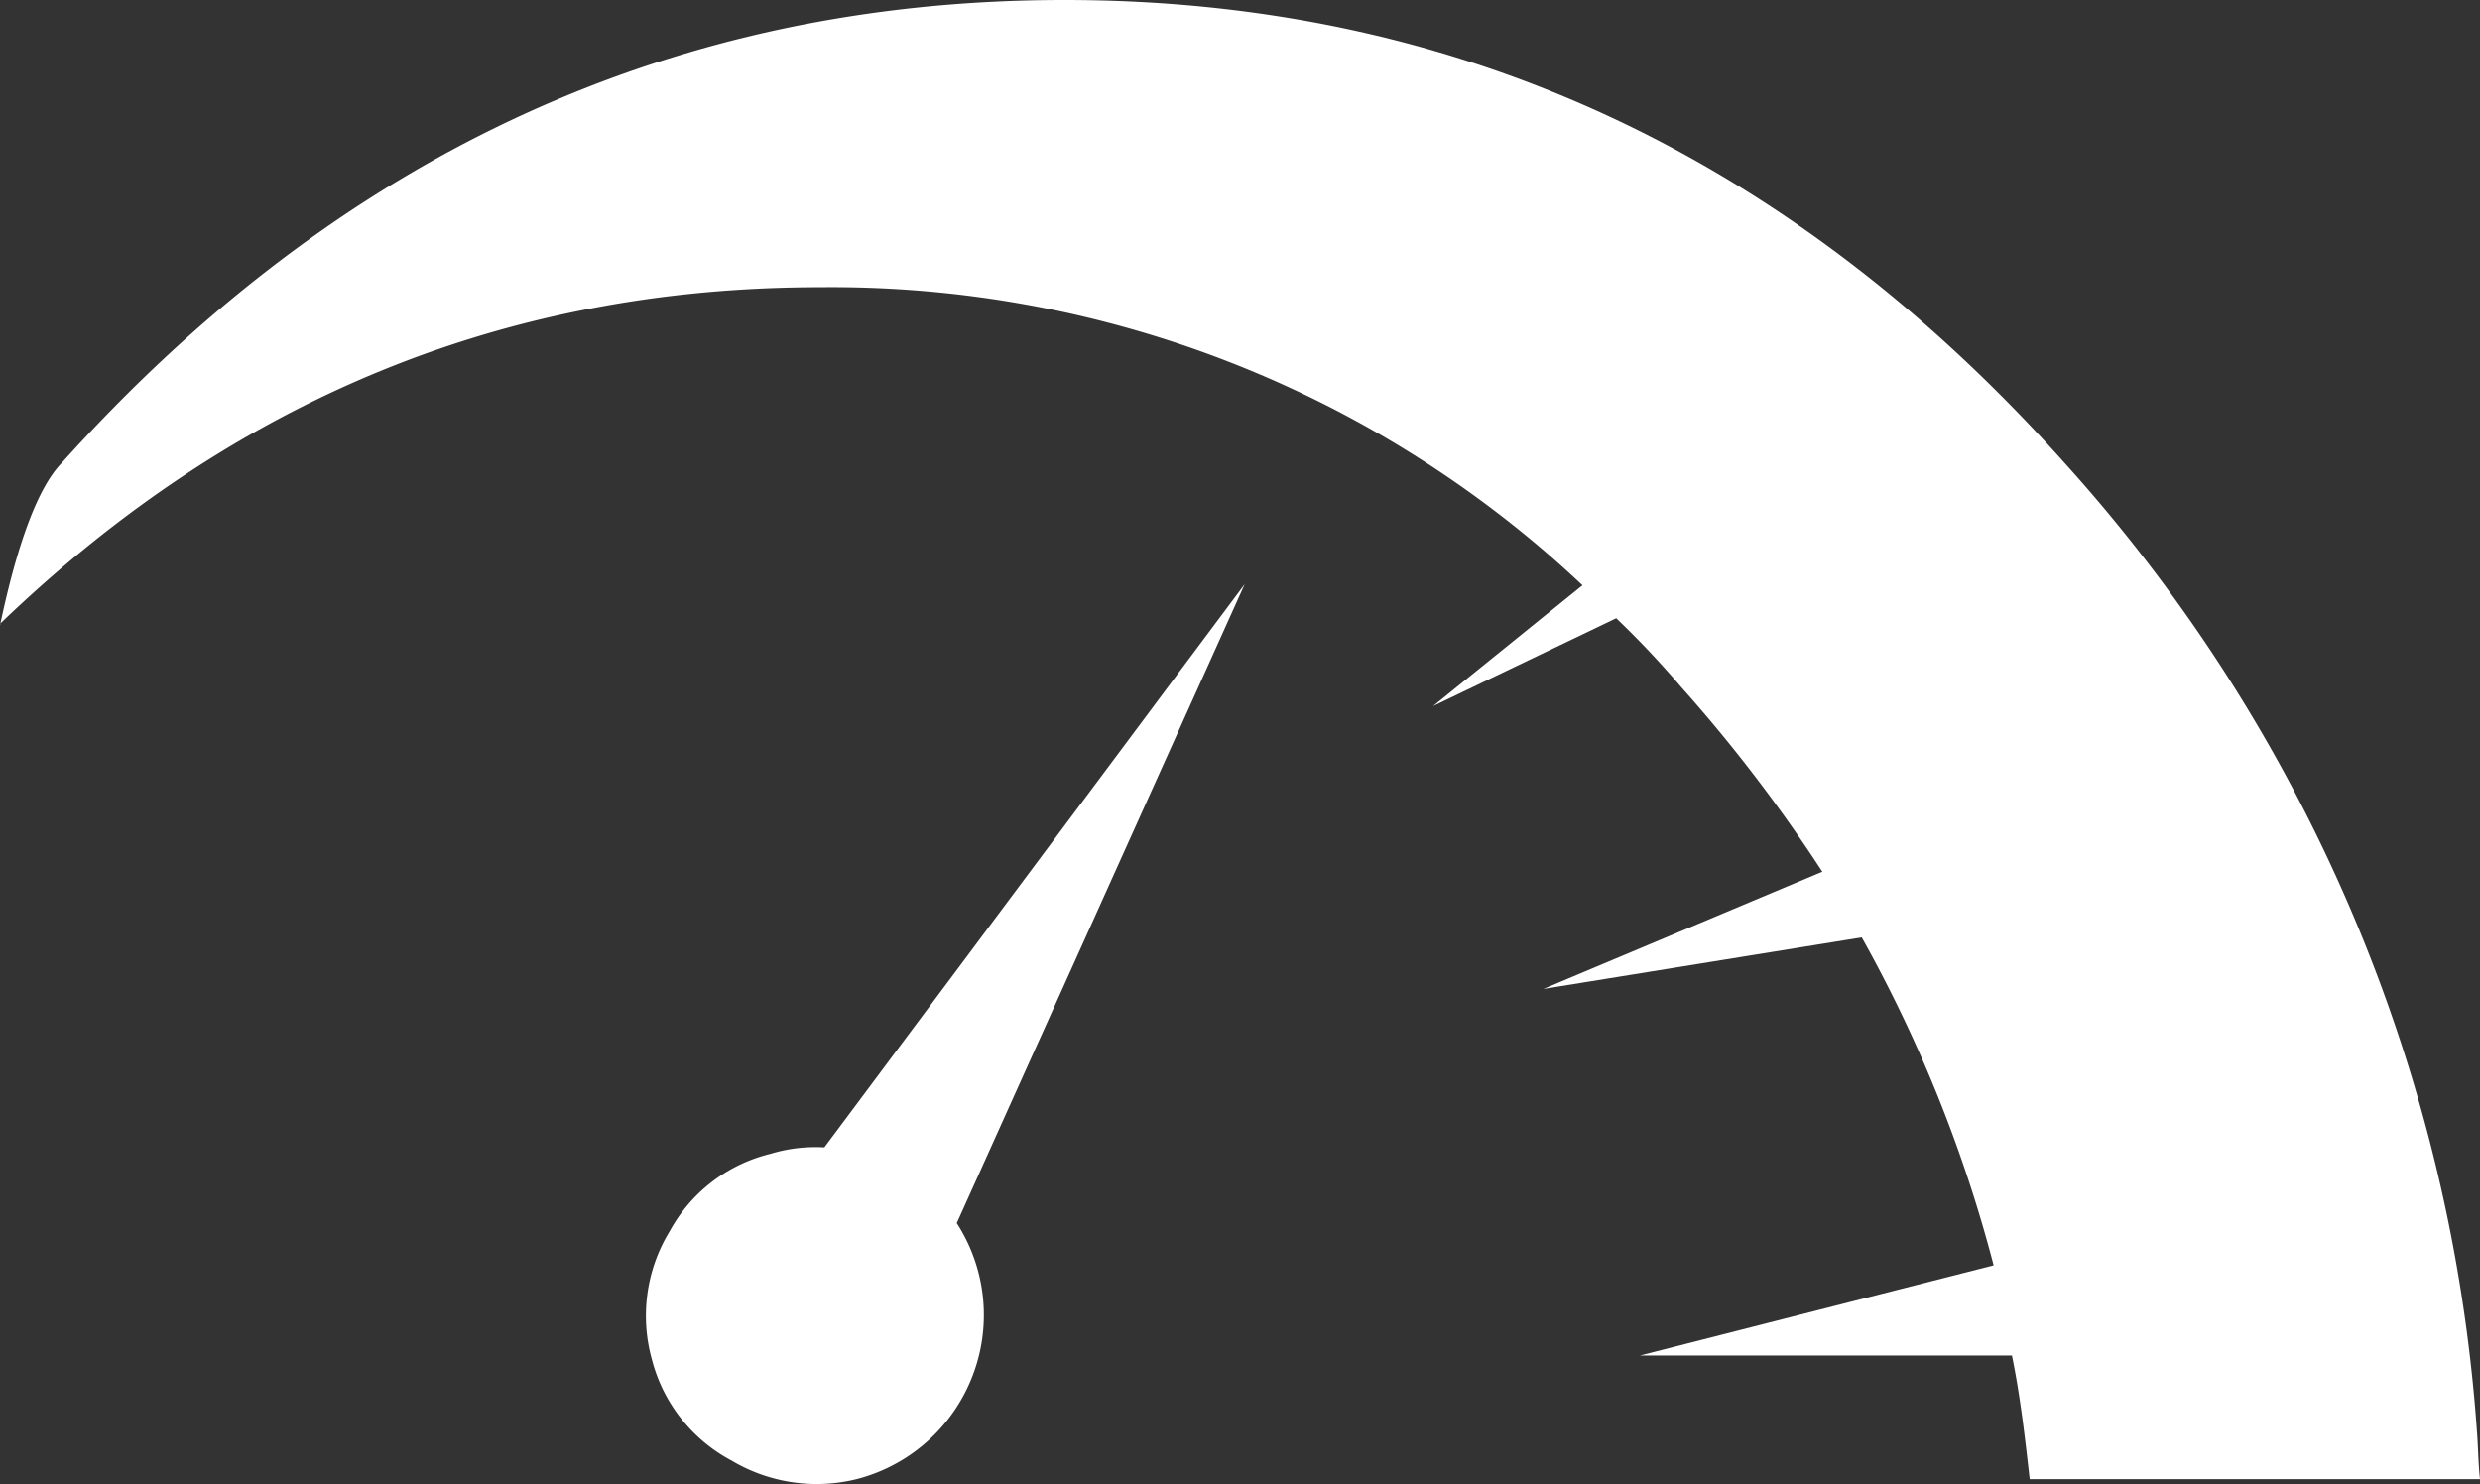
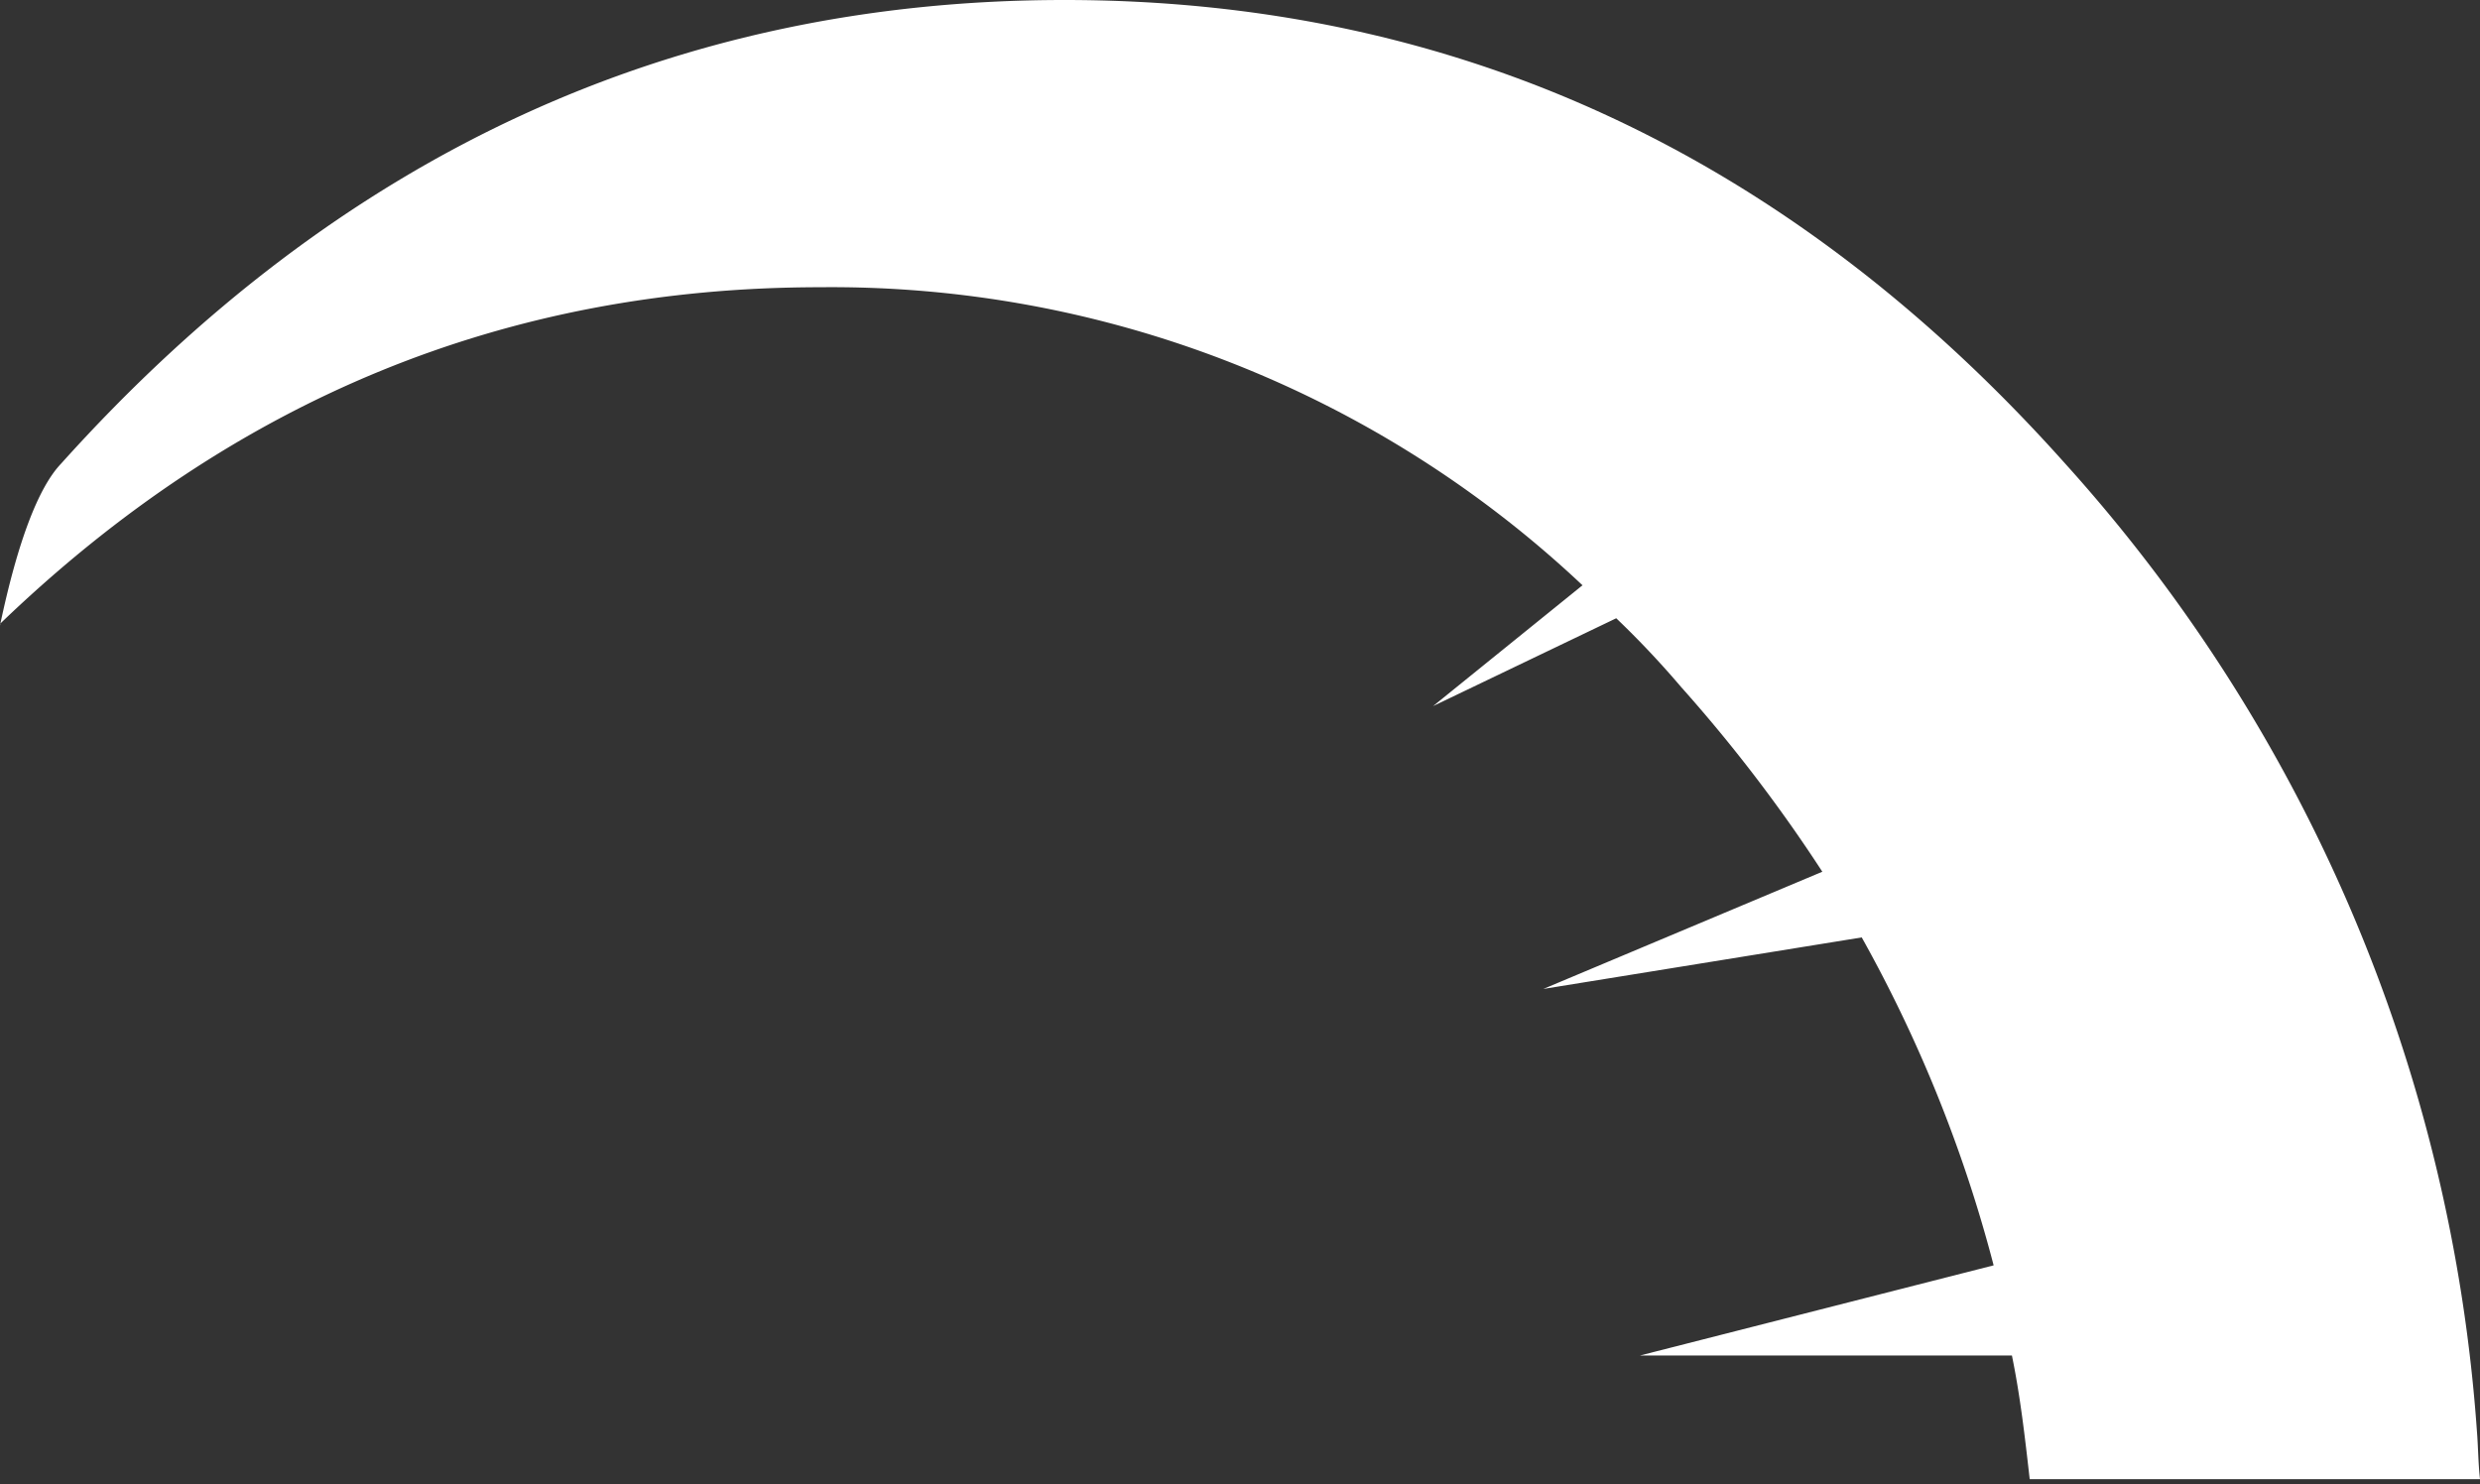
<svg xmlns="http://www.w3.org/2000/svg" viewBox="0 0 96.27 57.61">
  <rect x="0" y="0" width="96.27" height="57.61" fill="#333333" stroke="none" />
  <defs>
    <style>.cls-1{fill:#fff;}</style>
  </defs>
  <title>Asset 1</title>
  <g id="Layer_2" data-name="Layer 2">
    <g id="Layer_1-2" data-name="Layer 1">
      <g id="Layer_2-2" data-name="Layer 2">
        <g id="Layer_1-2-2" data-name="Layer 1-2">
          <path class="cls-1" d="M65.25,26.66a59.42,59.42,0,0,1,5.49,7.18L59.91,38.39l12.36-2a53.92,53.92,0,0,1,5.12,12.73l-13.73,3.5H78.1c.32,1.56.5,3.12.69,4.8H96.27c-.07-.62-.07-1.25-.12-1.87A62.6,62.6,0,0,0,80.17,18Q64.1,0,41.32,0T2.37,18C1.5,18.91.69,21,0,24.28c0-.06,0-.06.07-.13,9.05-8.68,19.6-13,31.77-13A42.51,42.51,0,0,1,61.43,22.72l-5.8,4.69L62.74,24A35.59,35.59,0,0,1,65.25,26.66Z" />
-           <path class="cls-1" d="M48.3,22.7,32,44.54a6,6,0,0,0-2.09.25,6.1,6.1,0,0,0-3.91,3,6.3,6.3,0,0,0-.69,5,6.18,6.18,0,0,0,3.09,3.91,6.45,6.45,0,0,0,4.93.7,6.58,6.58,0,0,0,3.81-9.92L48.32,22.67Z" />
        </g>
      </g>
    </g>
  </g>
</svg>